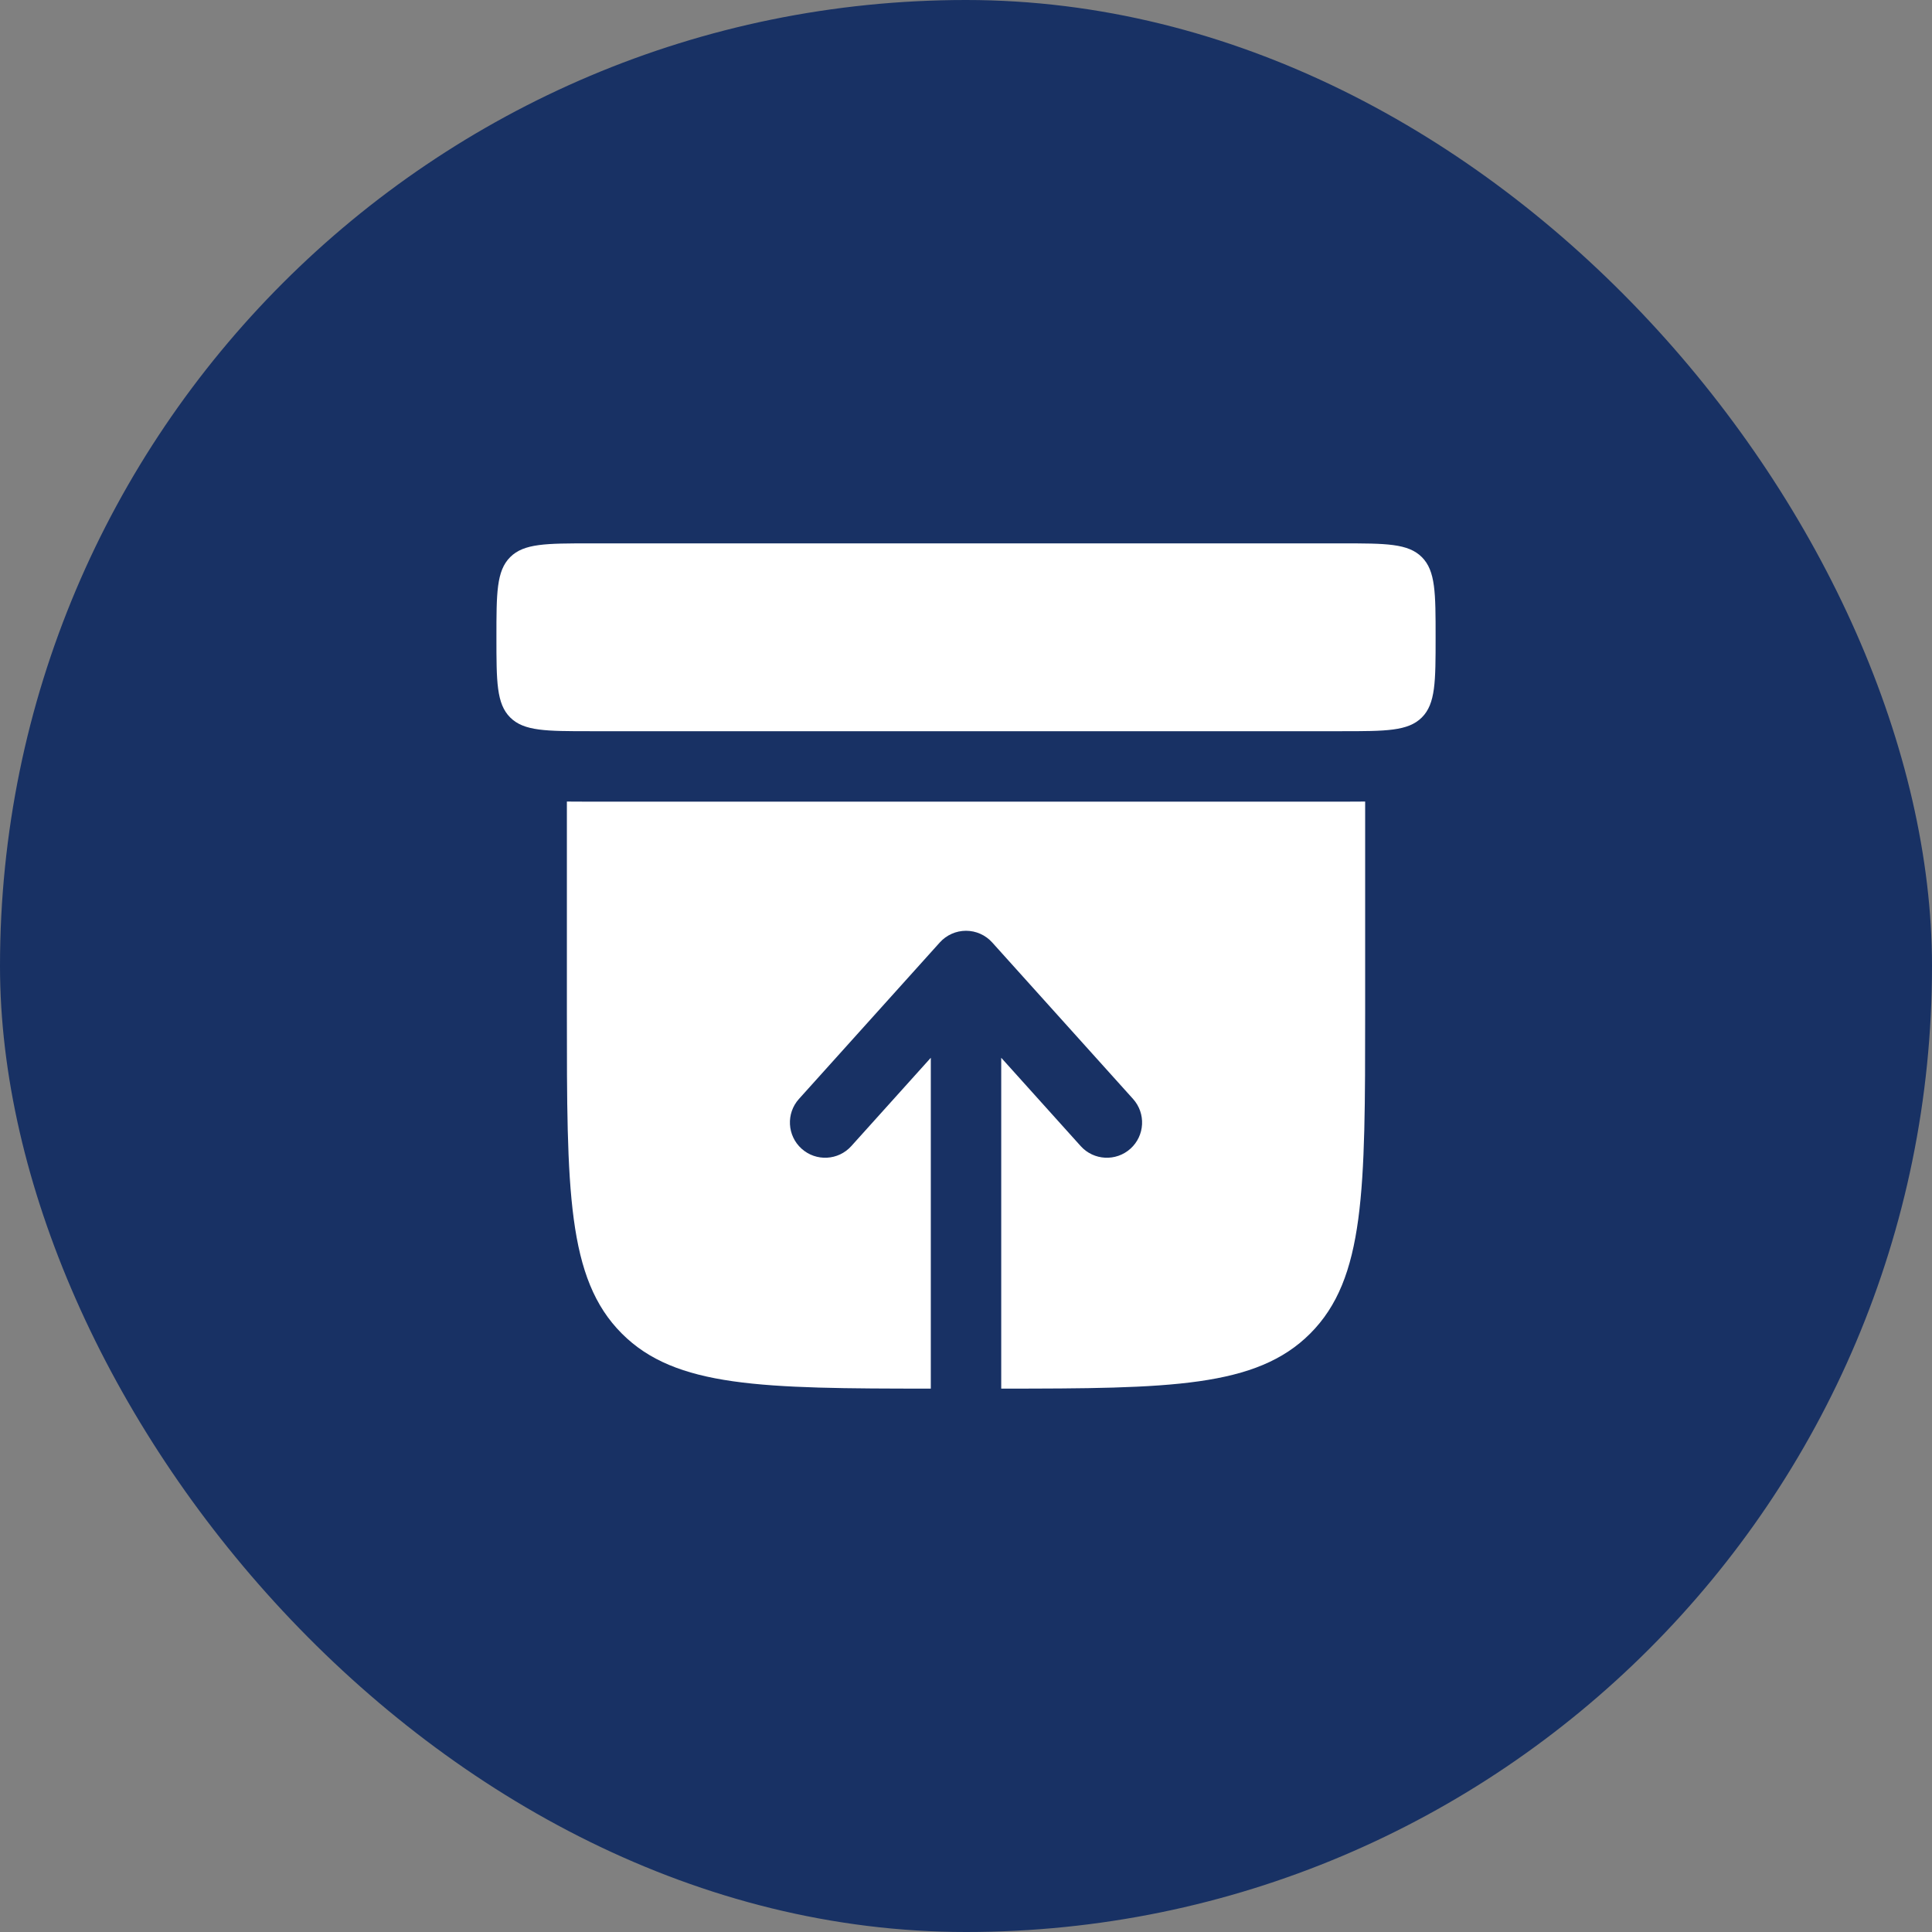
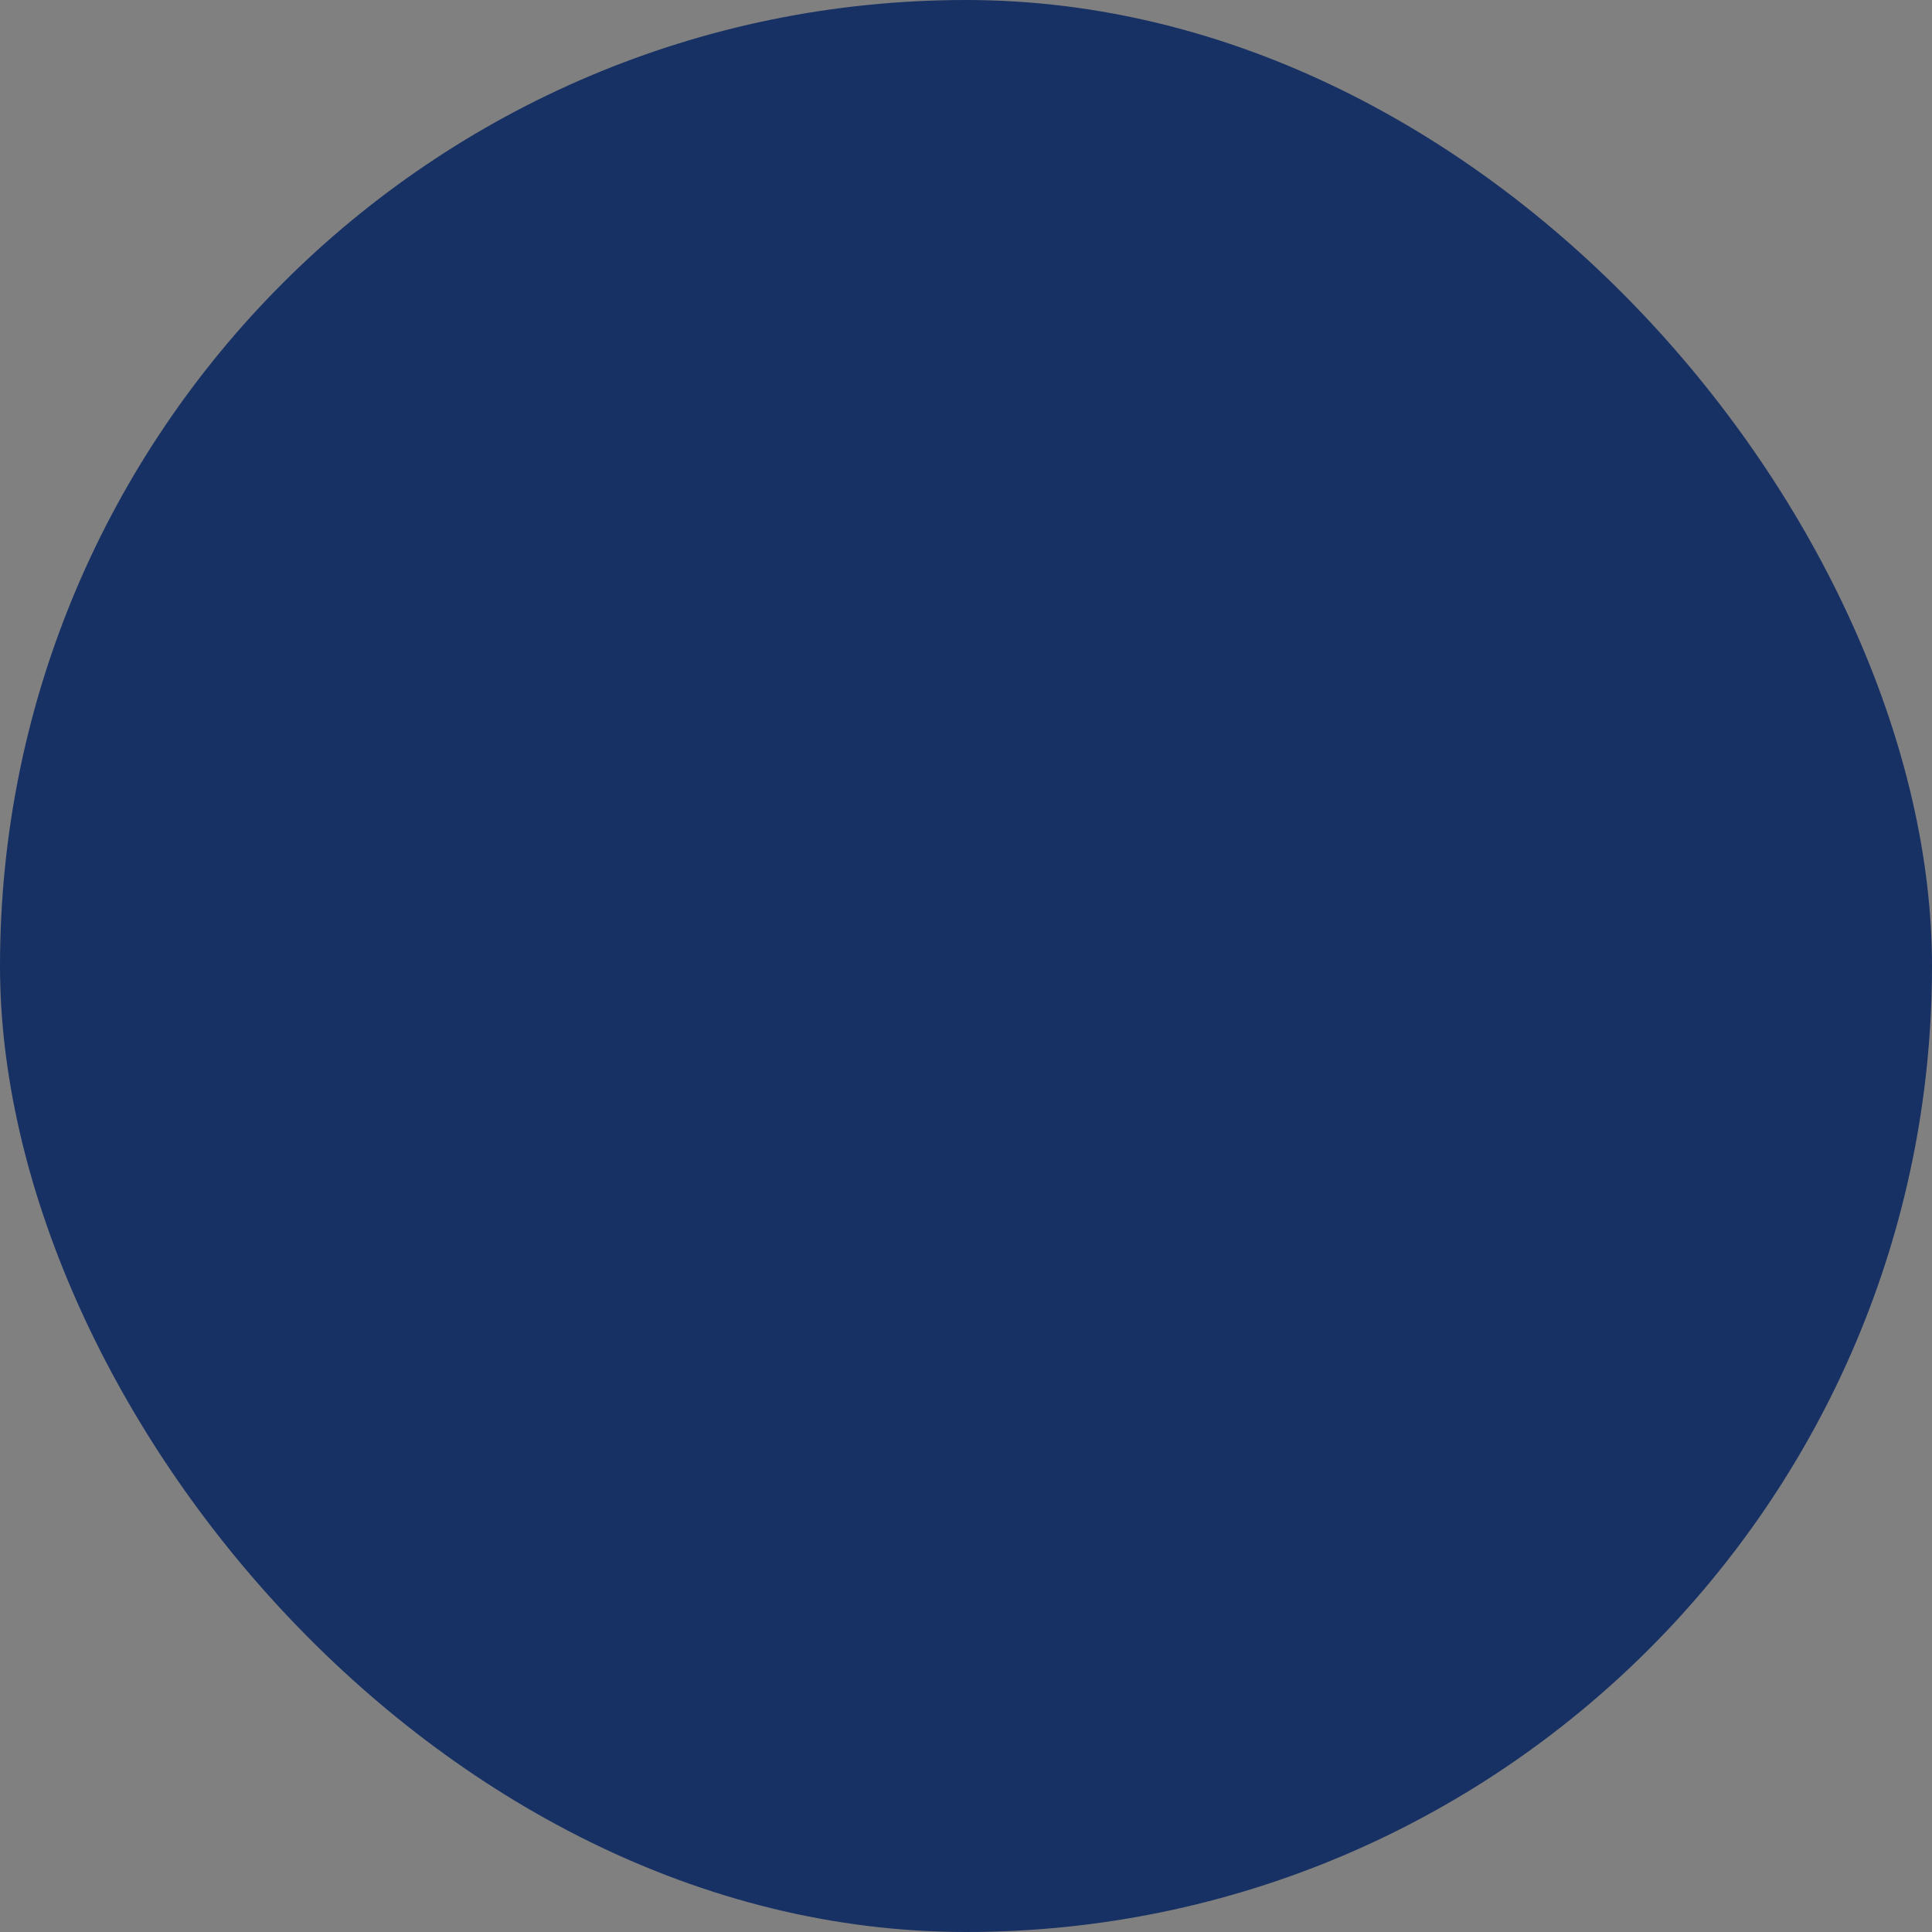
<svg xmlns="http://www.w3.org/2000/svg" width="60" height="60" viewBox="0 0 60 60" fill="none">
  <rect x="0" y="0" width="60" height="60" fill="#808080" stroke="none" />
  <rect width="60" height="60" rx="30" fill="#183164" />
-   <path d="M15.417 19.792C15.417 18.417 15.417 17.729 15.844 17.302C16.271 16.875 16.959 16.875 18.334 16.875H41.667C43.042 16.875 43.729 16.875 44.157 17.302C44.584 17.729 44.584 18.417 44.584 19.792C44.584 21.167 44.584 21.854 44.157 22.281C43.729 22.708 43.042 22.708 41.667 22.708H18.334C16.959 22.708 16.271 22.708 15.844 22.281C15.417 21.854 15.417 21.167 15.417 19.792Z" fill="white" />
-   <path d="M41.767 24.896C41.973 24.896 42.185 24.896 42.396 24.893V31.458C42.396 36.958 42.396 39.708 40.688 41.416C39.017 43.087 36.352 43.124 31.094 43.125V32.85L33.562 35.593C33.966 36.042 34.658 36.078 35.107 35.674C35.556 35.27 35.592 34.578 35.188 34.129L30.813 29.268C30.606 29.038 30.31 28.906 30 28.906C29.69 28.906 29.395 29.038 29.187 29.268L24.812 34.129C24.408 34.578 24.445 35.27 24.894 35.674C25.343 36.078 26.034 36.042 26.438 35.593L28.907 32.85V43.125C23.649 43.124 20.983 43.087 19.313 41.416C17.605 39.708 17.605 36.958 17.605 31.458V24.893C17.816 24.896 18.027 24.896 18.233 24.896H41.767Z" fill="white" />
</svg>